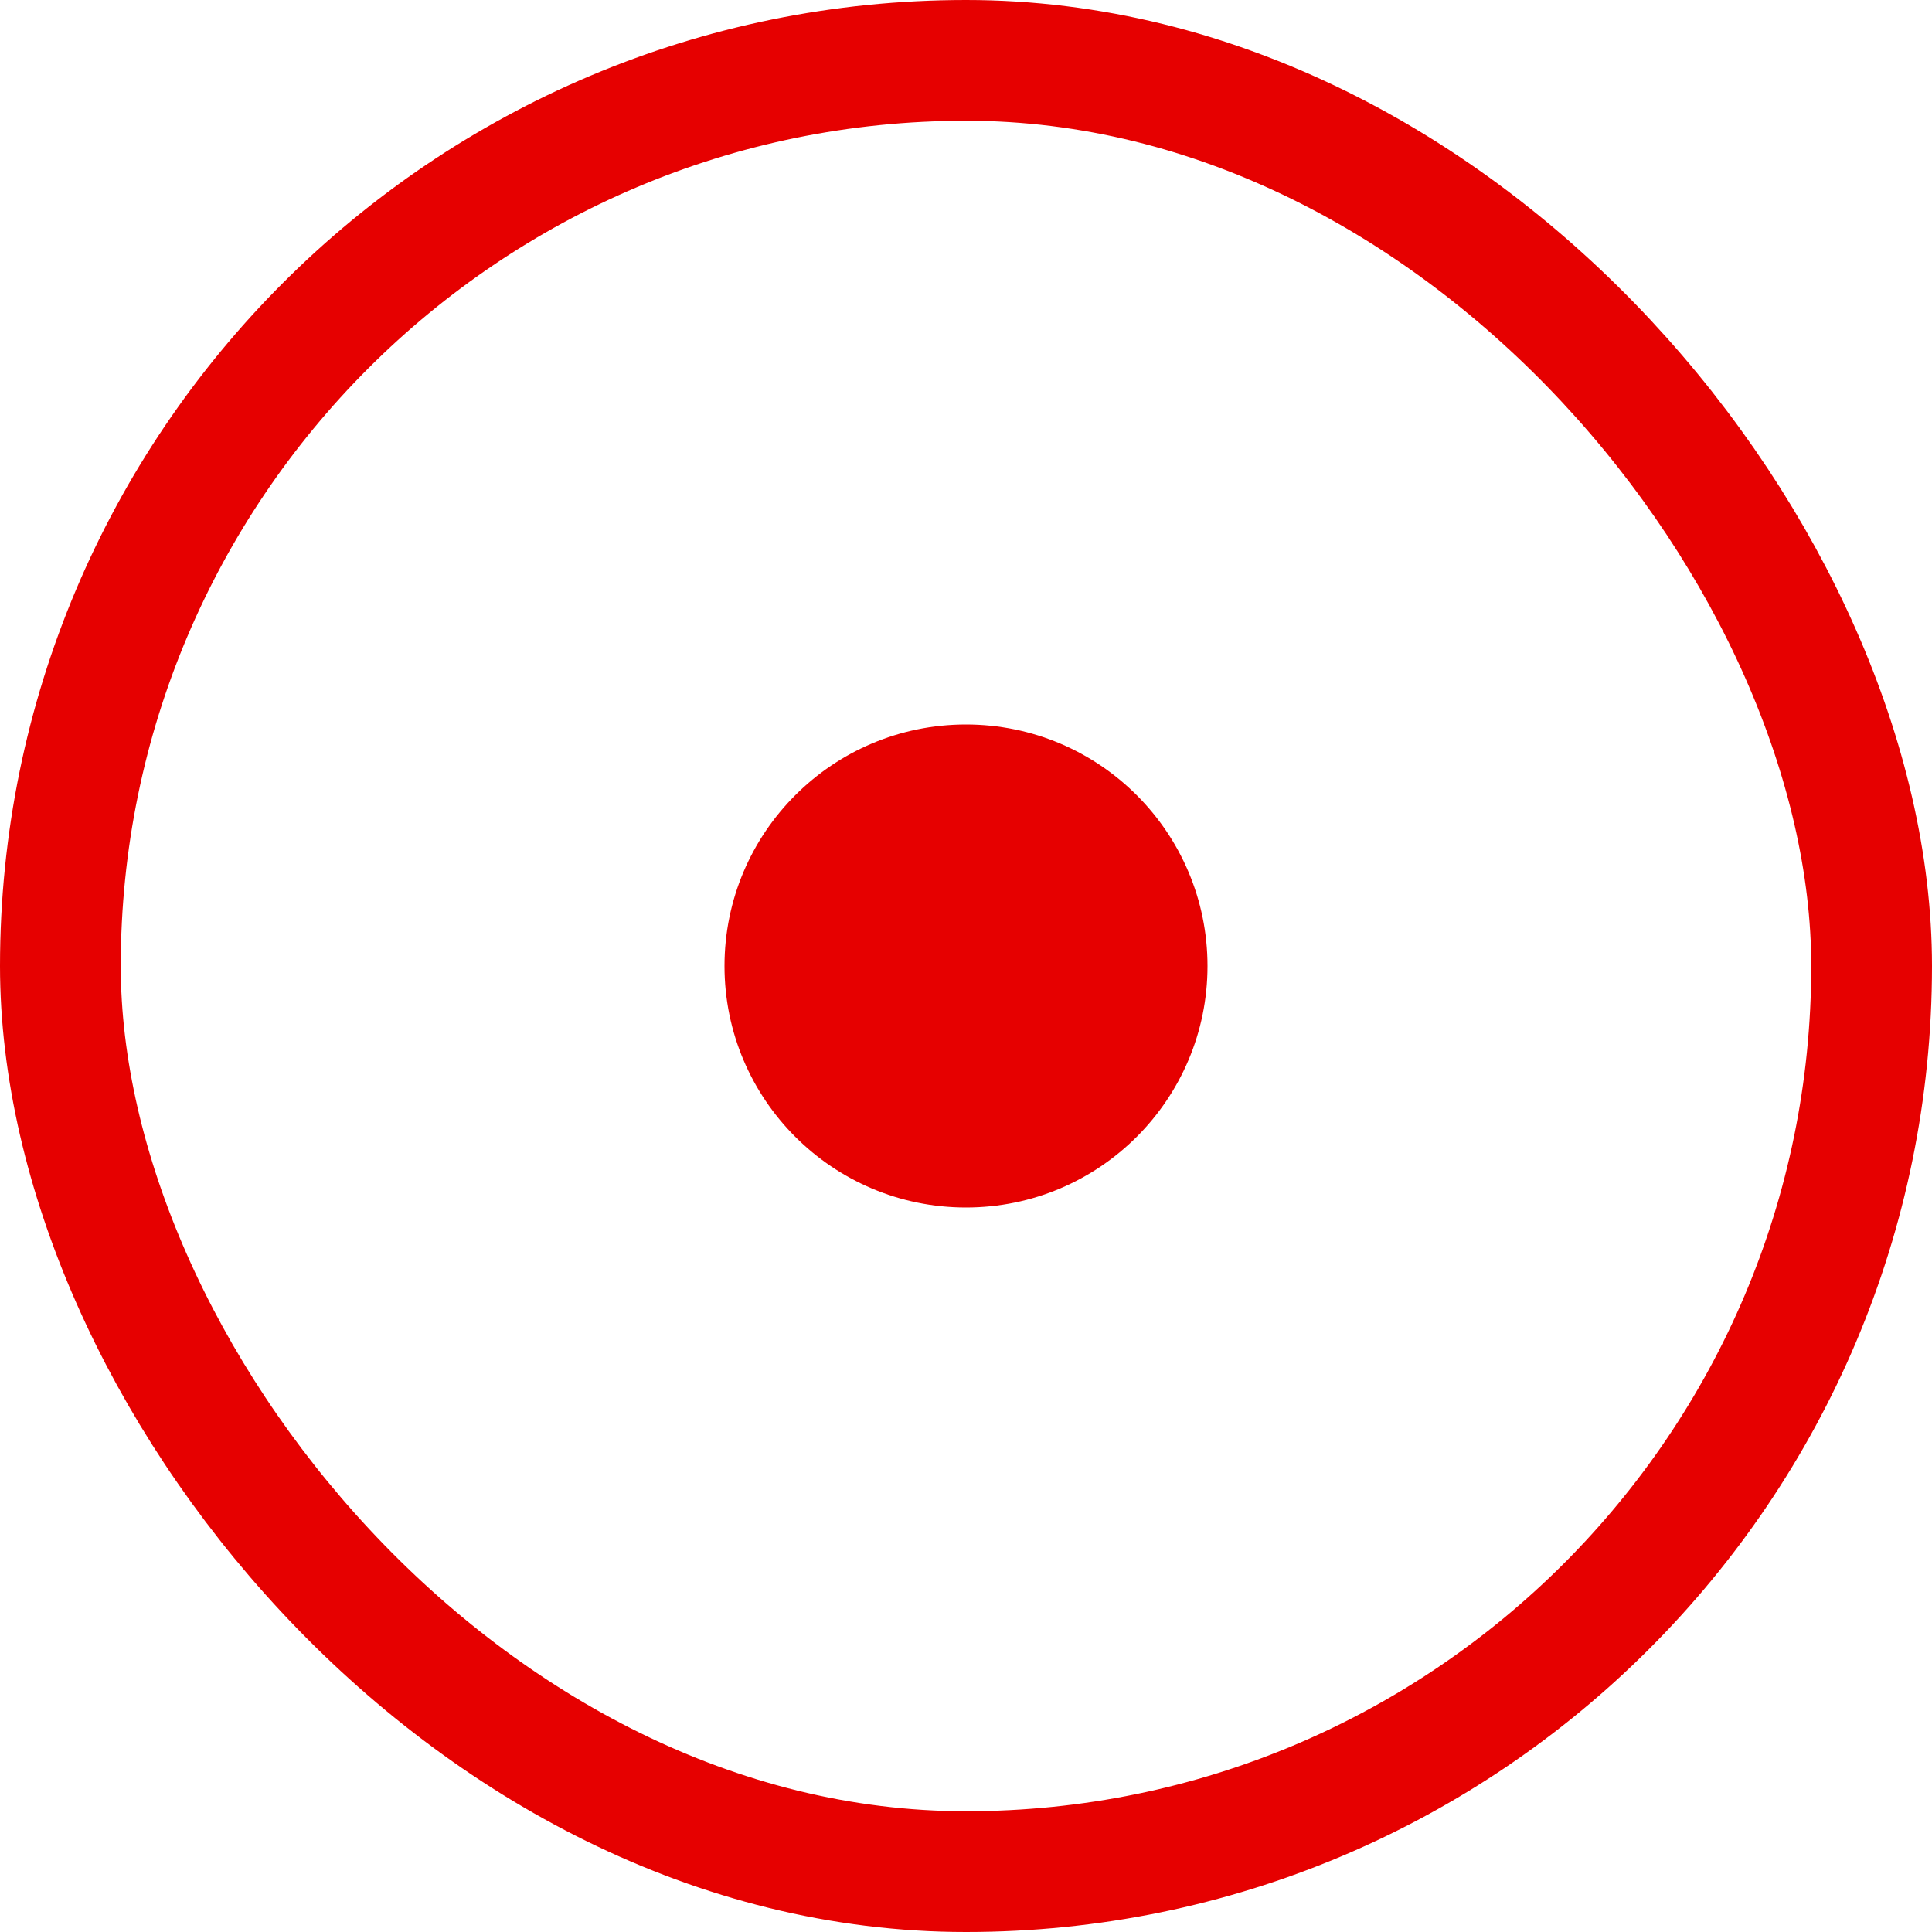
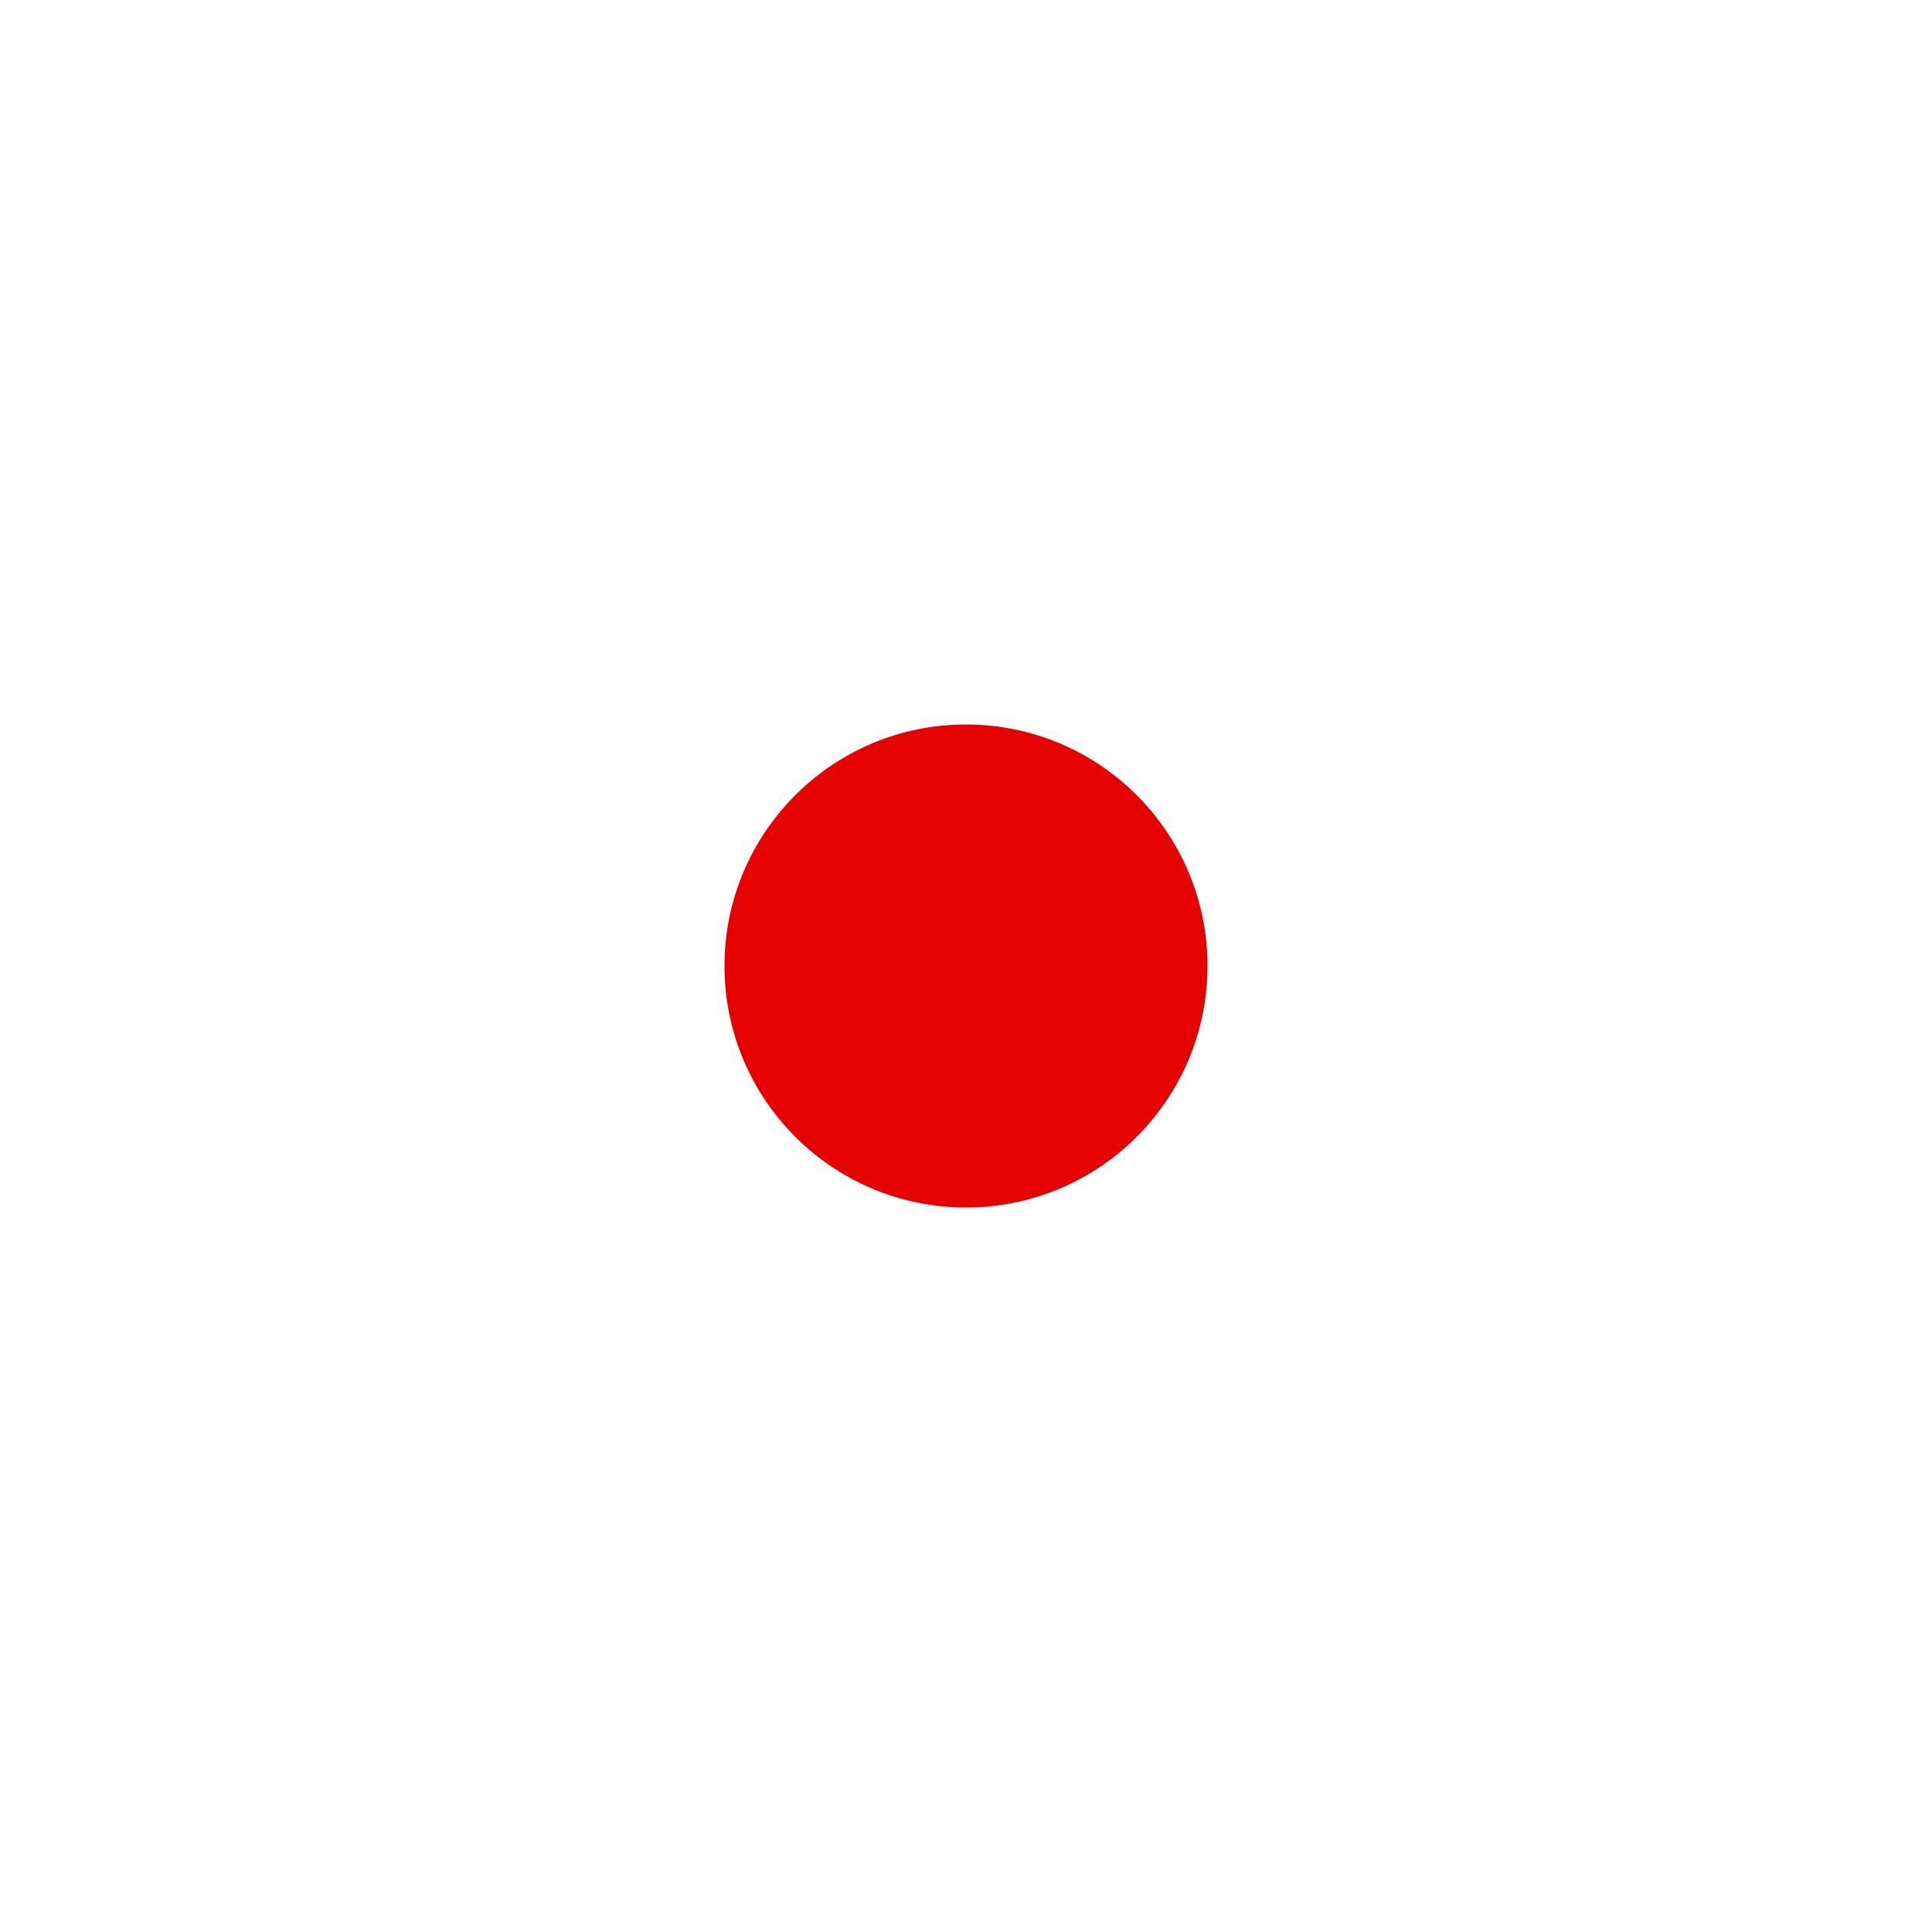
<svg xmlns="http://www.w3.org/2000/svg" fill="none" height="100%" overflow="visible" preserveAspectRatio="none" style="display: block;" viewBox="0 0 16 16" width="100%">
  <g id="Frame 1171277541">
-     <rect height="15" rx="7.5" stroke="#E60000" width="15" x="0.5" y="0.5" />
    <circle cx="8" cy="8" fill="#E60000" id="Ellipse 1691" r="2" />
  </g>
</svg>